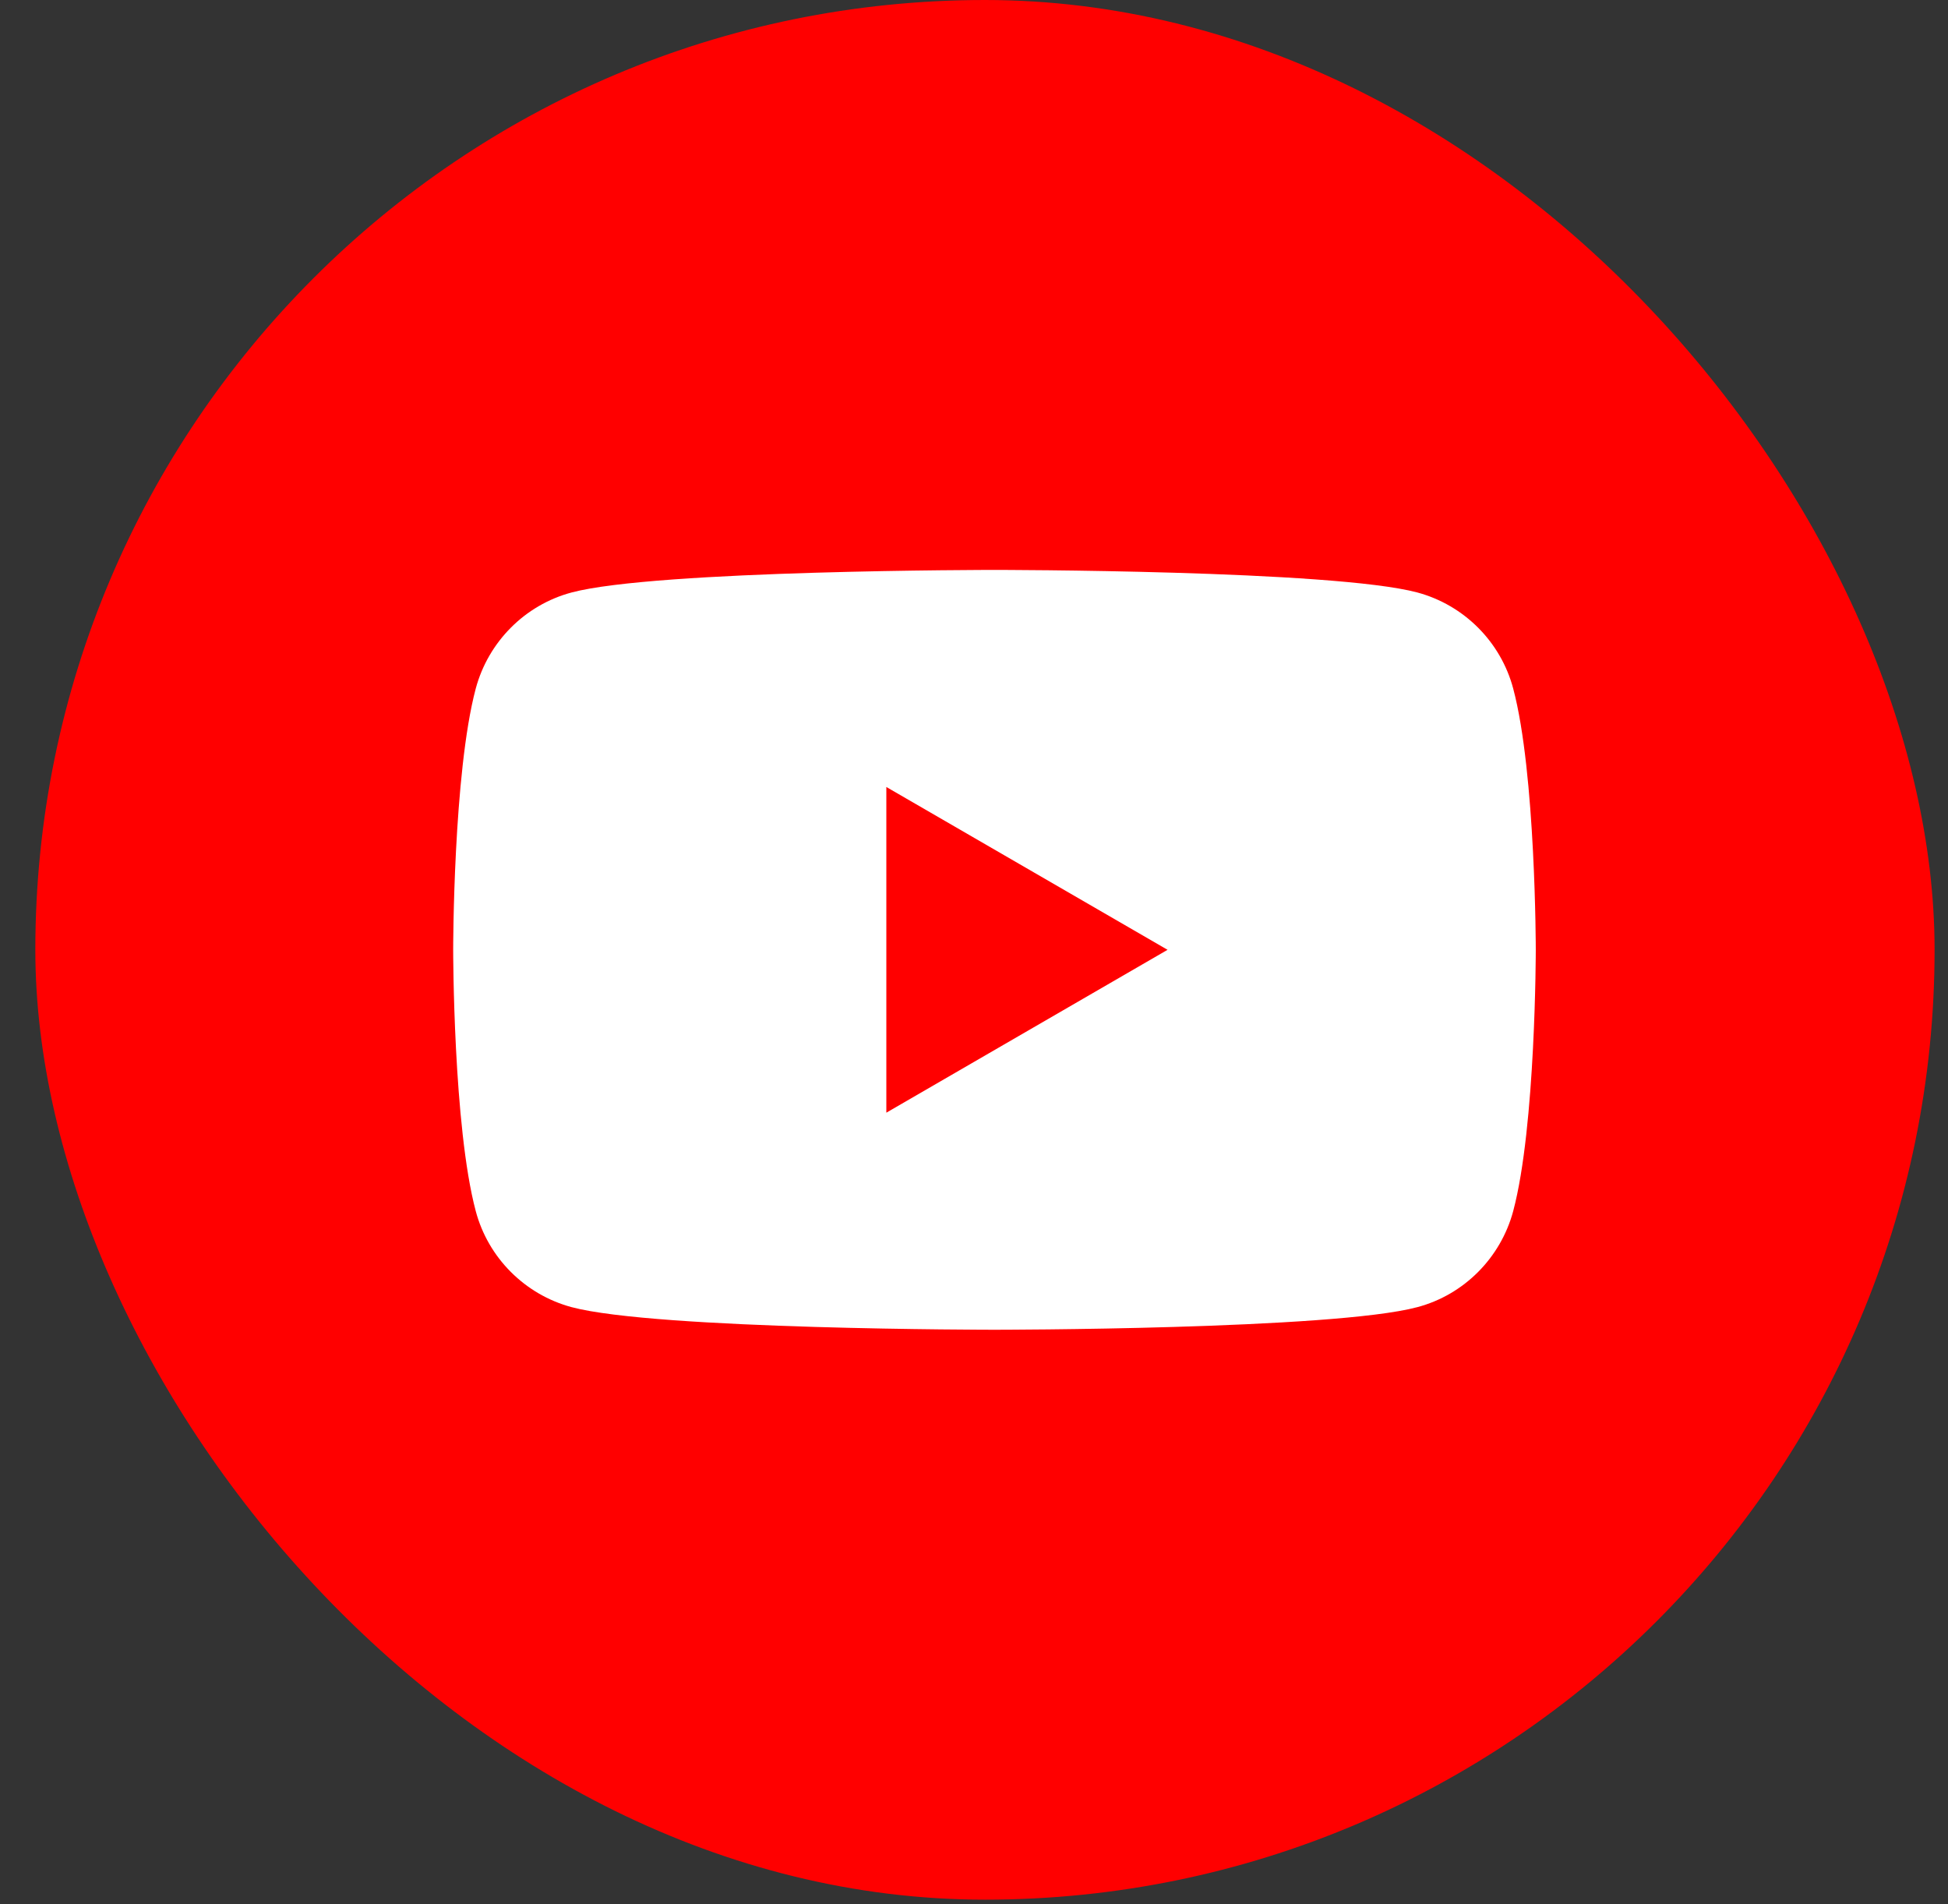
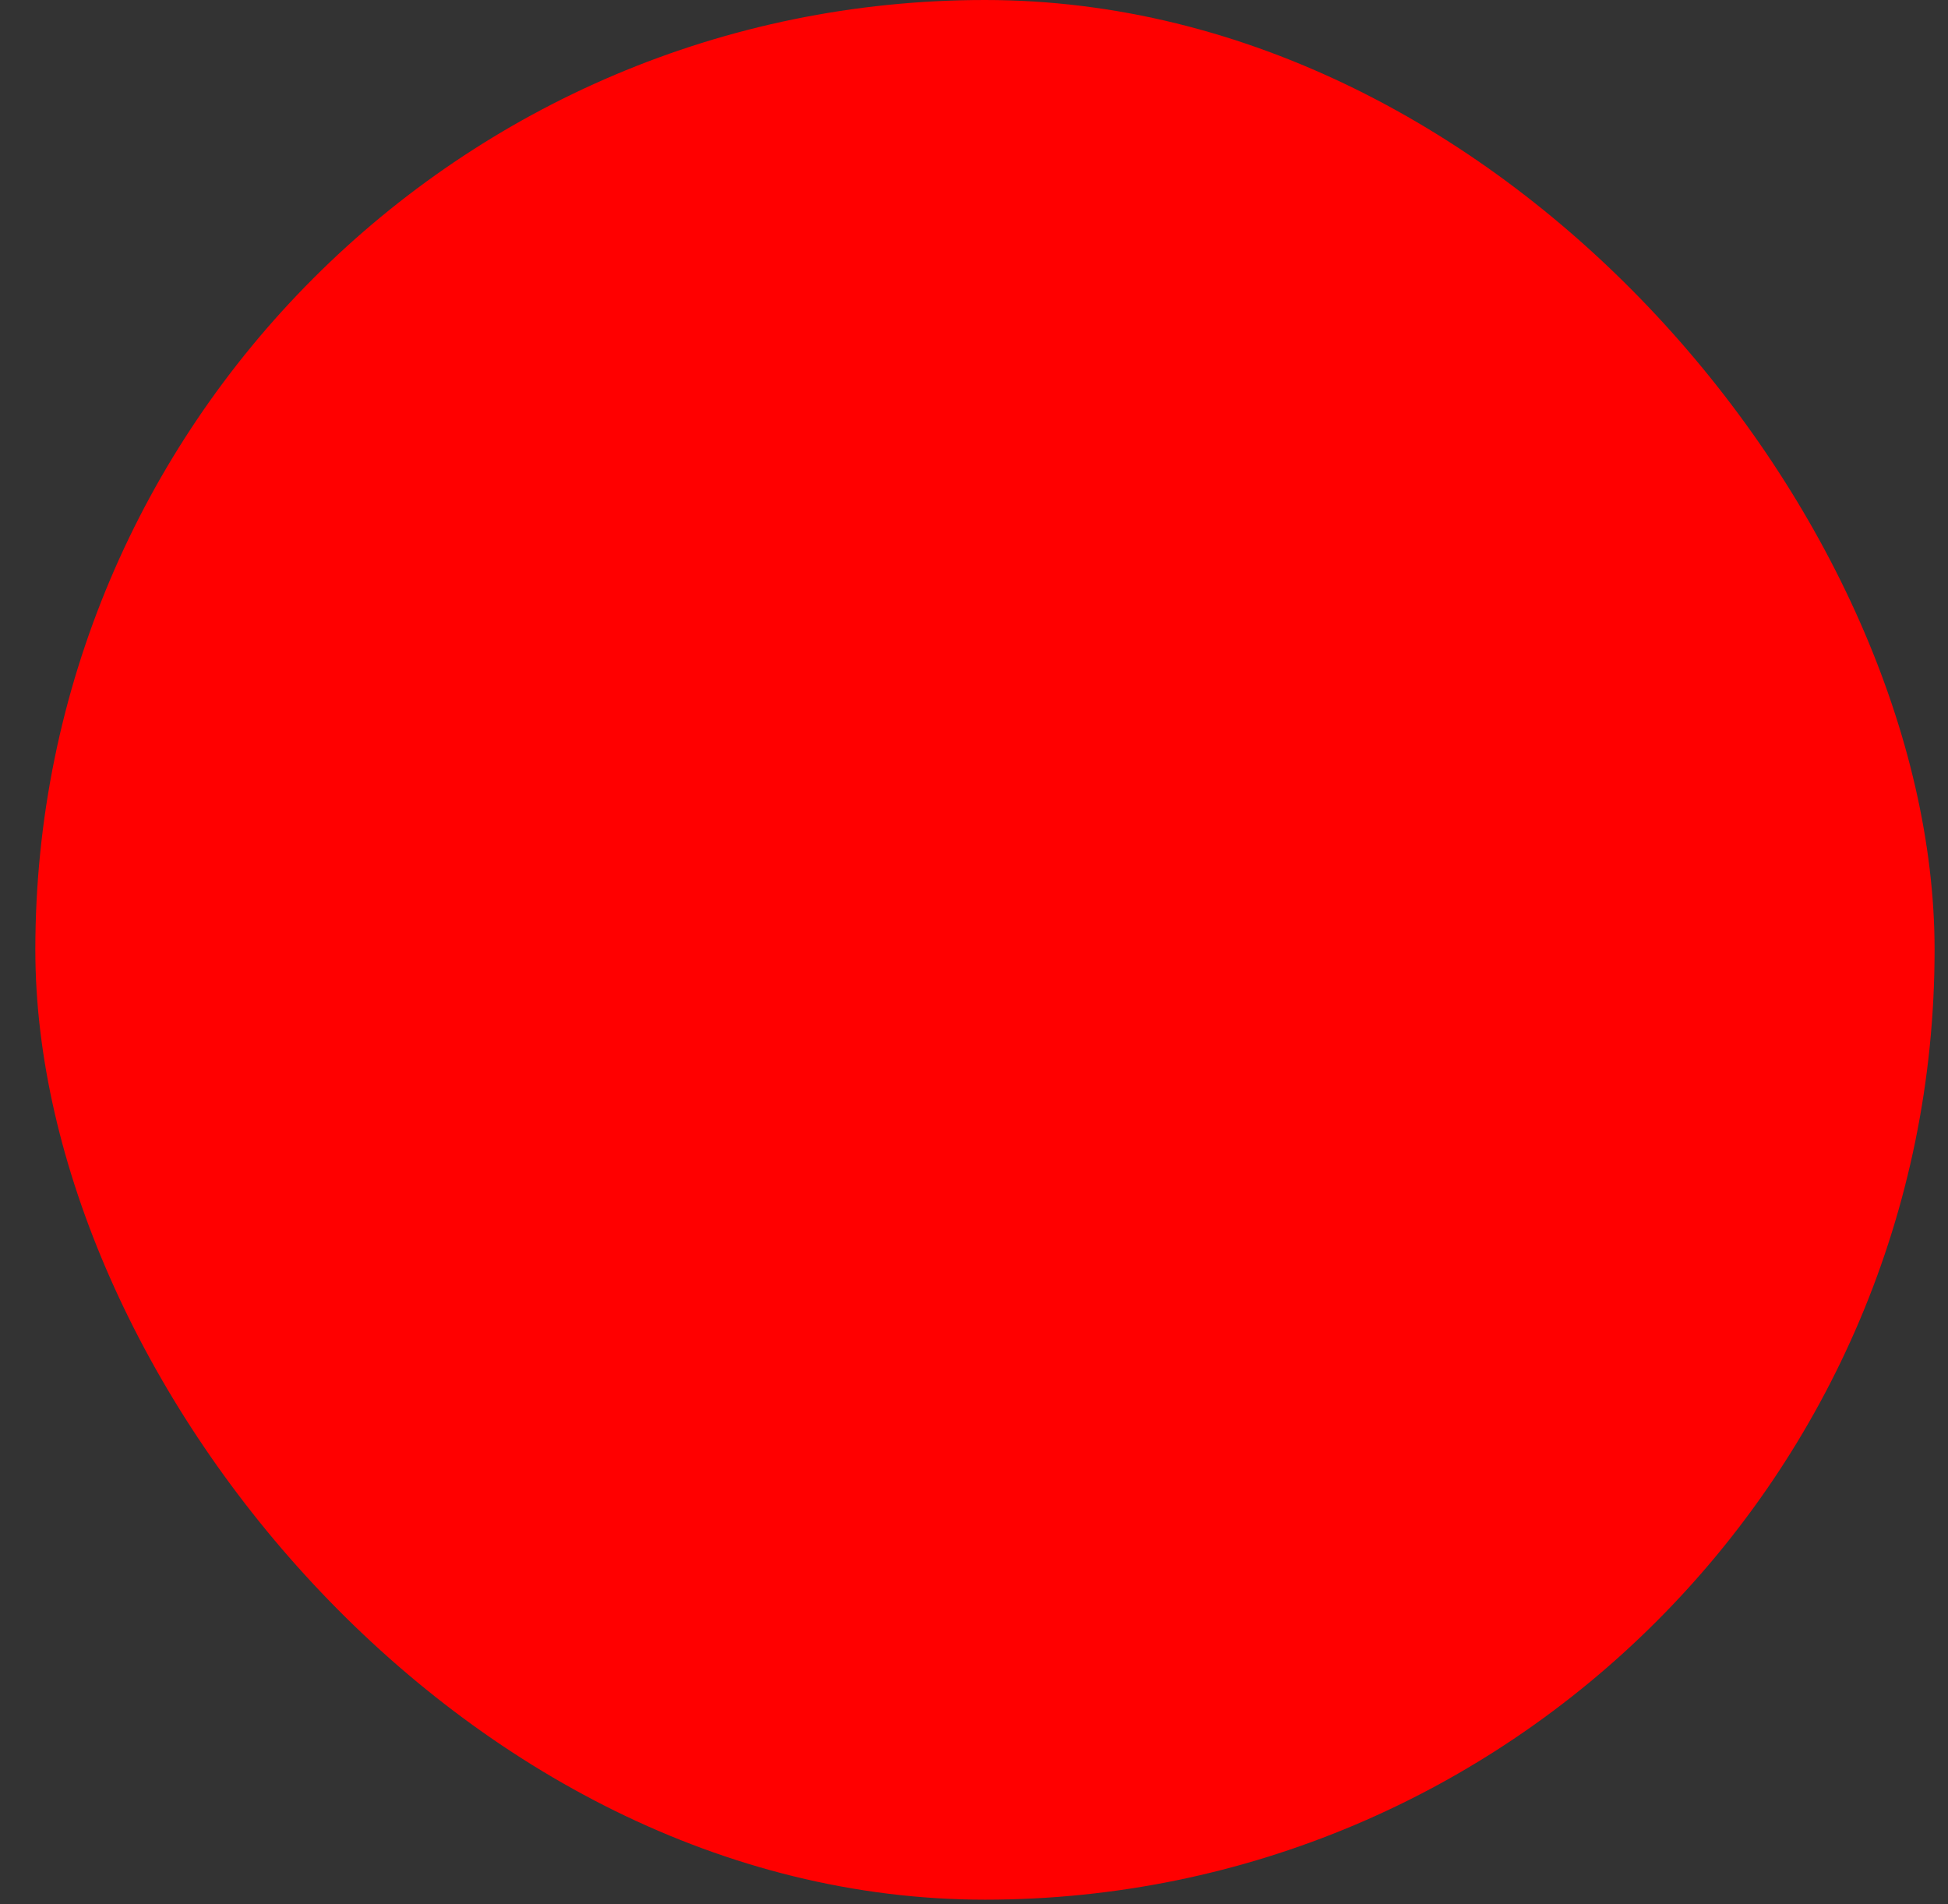
<svg xmlns="http://www.w3.org/2000/svg" width="44" height="43" viewBox="0 0 44 43" fill="none">
  <rect x="0" y="0" width="44" height="43" fill="#333333" stroke="none" />
  <rect x="0.798" width="42.899" height="42.899" rx="21.45" fill="#FF0000" />
-   <path d="M34.179 15.549C33.899 14.496 33.071 13.665 32.016 13.38C30.11 12.87 22.462 12.87 22.462 12.87C22.462 12.87 14.819 12.87 12.909 13.38C11.858 13.661 11.03 14.492 10.746 15.549C10.236 17.46 10.236 21.449 10.236 21.449C10.236 21.449 10.236 25.439 10.746 27.35C11.026 28.403 11.855 29.234 12.909 29.518C14.819 30.029 22.462 30.029 22.462 30.029C22.462 30.029 30.11 30.029 32.016 29.518C33.067 29.238 33.895 28.407 34.179 27.35C34.689 25.439 34.689 21.449 34.689 21.449C34.689 21.449 34.689 17.46 34.179 15.549Z" fill="white" />
-   <path d="M20.02 25.127L26.372 21.449L20.02 17.772V25.127Z" fill="#FF0000" />
</svg>